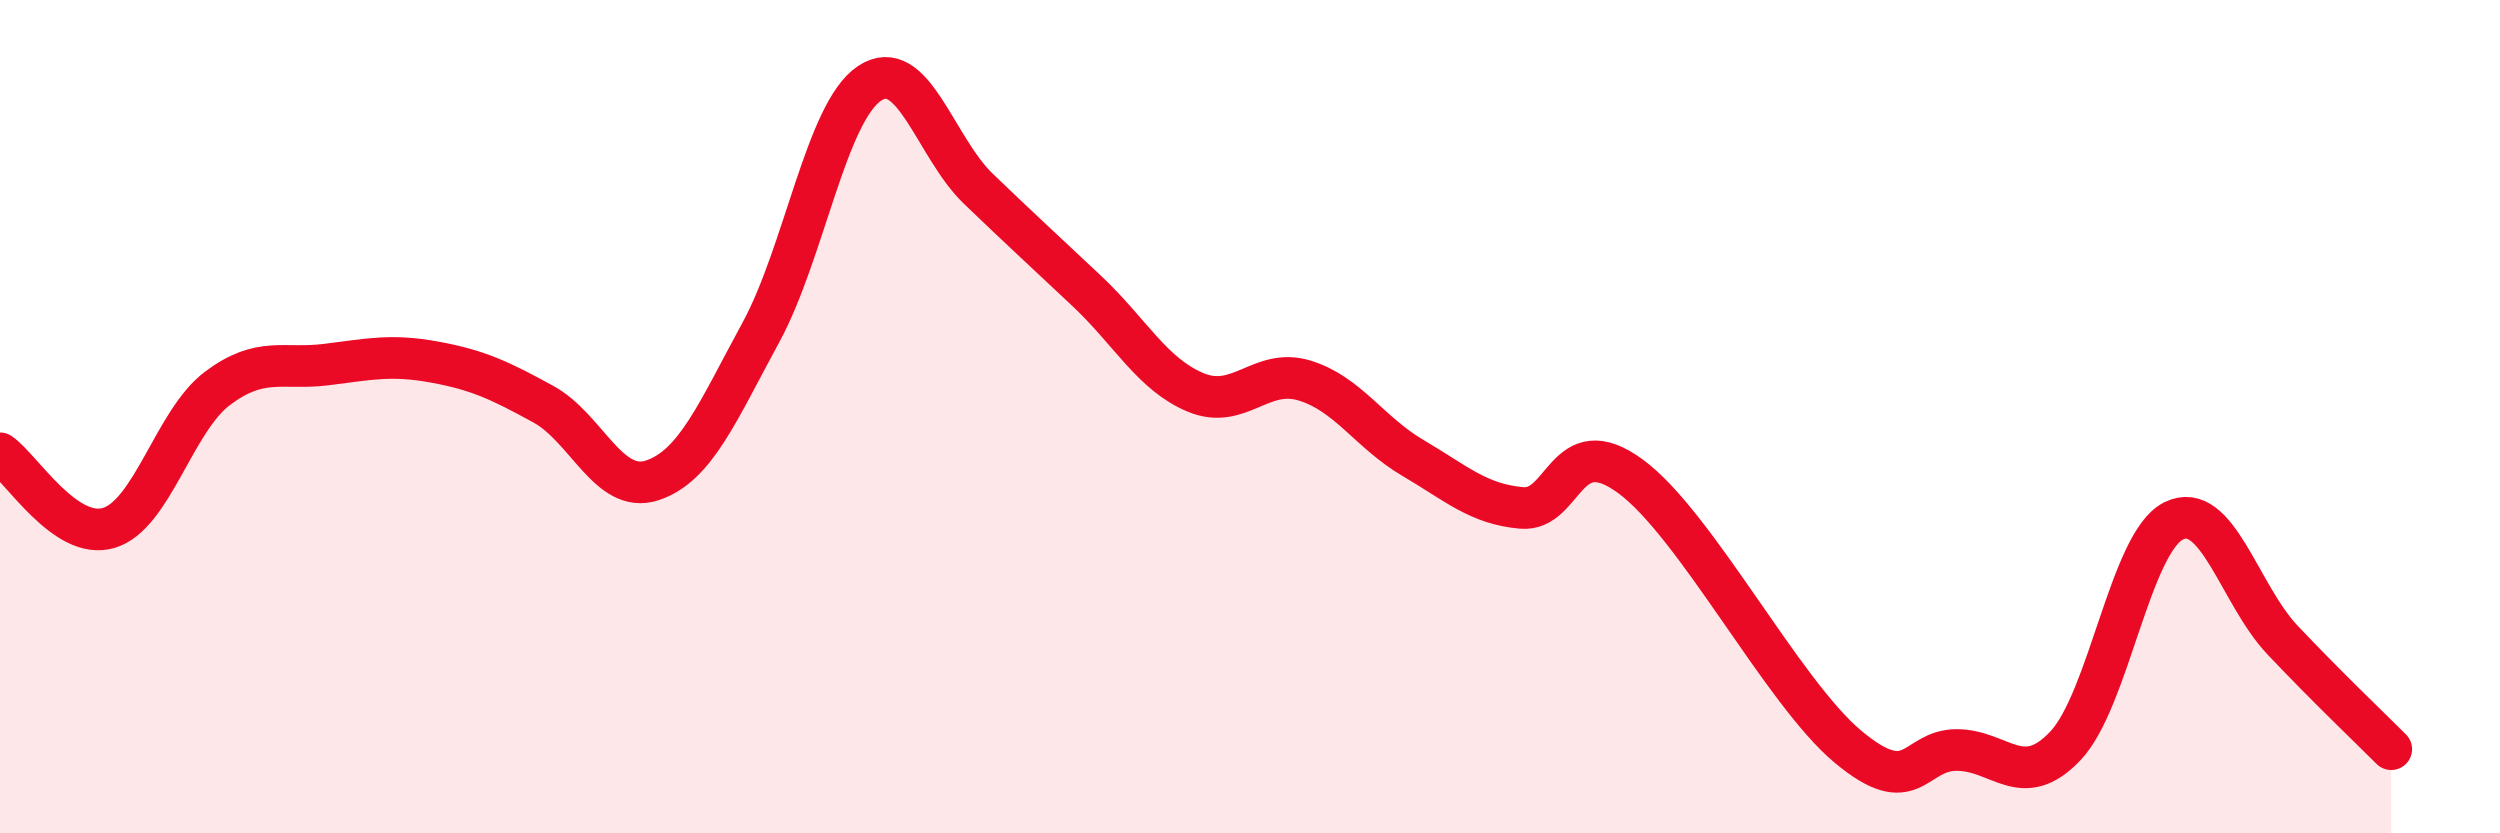
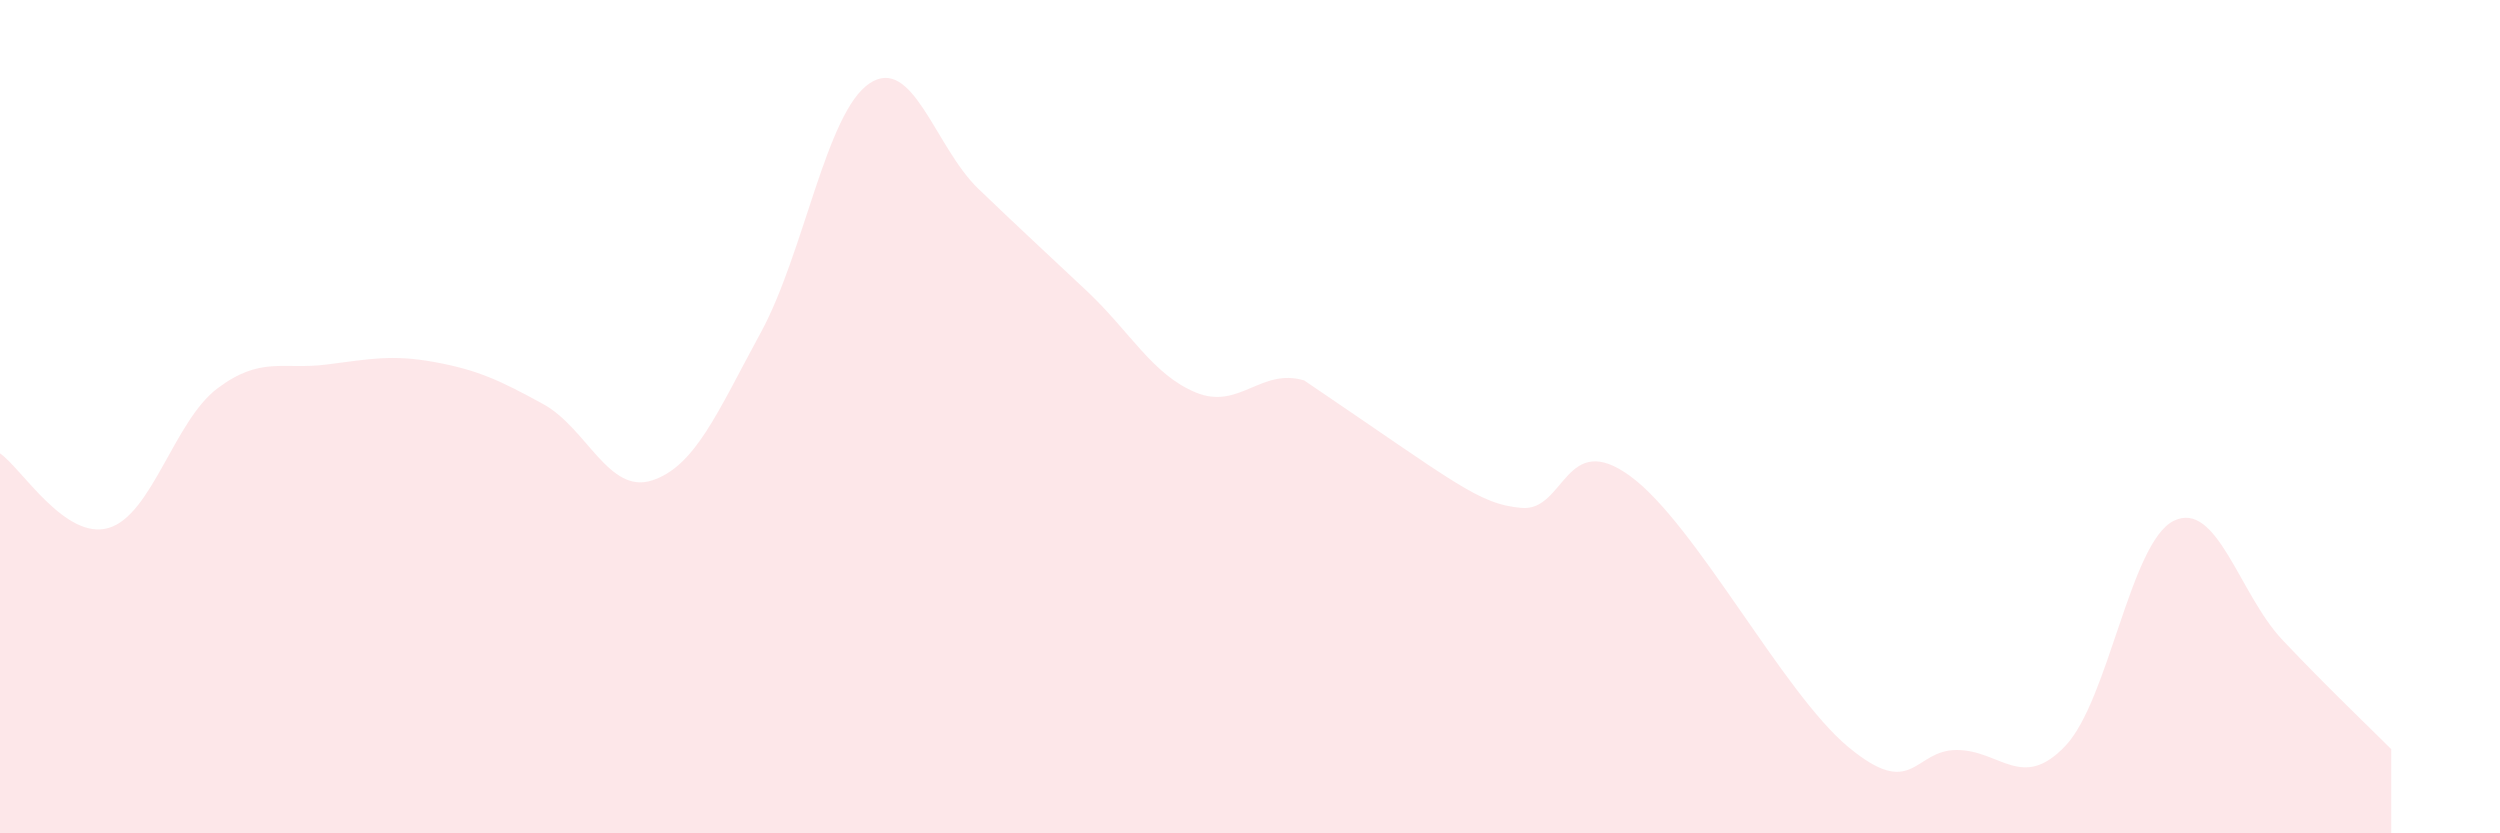
<svg xmlns="http://www.w3.org/2000/svg" width="60" height="20" viewBox="0 0 60 20">
-   <path d="M 0,10.88 C 0.52,11.24 1.57,12.98 2.61,12.67 C 3.65,12.36 4.18,10.1 5.22,9.32 C 6.26,8.54 6.79,8.88 7.83,8.75 C 8.87,8.62 9.39,8.5 10.43,8.69 C 11.47,8.88 12,9.13 13.04,9.7 C 14.08,10.27 14.61,11.87 15.65,11.53 C 16.69,11.19 17.22,9.89 18.26,7.98 C 19.3,6.07 19.83,2.69 20.87,2 C 21.91,1.31 22.44,3.53 23.48,4.53 C 24.52,5.53 25.05,6.01 26.09,6.99 C 27.13,7.97 27.66,8.99 28.7,9.42 C 29.74,9.85 30.26,8.82 31.3,9.13 C 32.34,9.44 32.87,10.38 33.91,10.99 C 34.95,11.6 35.48,12.1 36.52,12.19 C 37.56,12.28 37.56,10.28 39.13,11.43 C 40.7,12.58 42.78,16.61 44.35,17.92 C 45.92,19.23 45.92,18 46.96,18 C 48,18 48.53,19 49.57,17.9 C 50.61,16.8 51.13,13.01 52.17,12.5 C 53.21,11.99 53.74,14.26 54.78,15.36 C 55.82,16.46 56.87,17.46 57.39,17.98L57.39 20L0 20Z" fill="#EB0A25" opacity="0.1" stroke-linecap="round" stroke-linejoin="round" />
-   <path d="M 0,10.88 C 0.52,11.24 1.57,12.98 2.61,12.67 C 3.65,12.36 4.18,10.1 5.22,9.32 C 6.26,8.54 6.79,8.88 7.83,8.75 C 8.87,8.62 9.39,8.5 10.43,8.69 C 11.47,8.88 12,9.13 13.04,9.7 C 14.08,10.27 14.61,11.87 15.65,11.53 C 16.69,11.19 17.22,9.89 18.26,7.98 C 19.3,6.07 19.83,2.69 20.87,2 C 21.91,1.31 22.44,3.53 23.48,4.53 C 24.52,5.53 25.05,6.01 26.09,6.99 C 27.13,7.97 27.66,8.99 28.7,9.42 C 29.74,9.85 30.26,8.82 31.3,9.13 C 32.34,9.44 32.87,10.38 33.91,10.99 C 34.95,11.6 35.48,12.1 36.52,12.19 C 37.56,12.28 37.56,10.28 39.13,11.43 C 40.7,12.58 42.78,16.61 44.35,17.92 C 45.92,19.23 45.92,18 46.96,18 C 48,18 48.53,19 49.57,17.9 C 50.61,16.8 51.13,13.01 52.17,12.5 C 53.21,11.99 53.74,14.26 54.78,15.36 C 55.82,16.46 56.87,17.46 57.39,17.98" stroke="#EB0A25" stroke-width="1" fill="none" stroke-linecap="round" stroke-linejoin="round" />
+   <path d="M 0,10.88 C 0.52,11.24 1.57,12.98 2.61,12.67 C 3.65,12.36 4.18,10.1 5.22,9.32 C 6.26,8.54 6.79,8.88 7.83,8.75 C 8.87,8.62 9.39,8.5 10.43,8.69 C 11.47,8.88 12,9.13 13.04,9.7 C 14.08,10.27 14.61,11.87 15.65,11.53 C 16.69,11.19 17.22,9.89 18.26,7.98 C 19.3,6.07 19.83,2.69 20.87,2 C 21.91,1.31 22.44,3.53 23.48,4.53 C 24.52,5.53 25.05,6.01 26.09,6.99 C 27.13,7.97 27.66,8.99 28.7,9.42 C 29.74,9.85 30.26,8.82 31.3,9.13 C 34.95,11.6 35.48,12.1 36.52,12.19 C 37.56,12.28 37.56,10.28 39.13,11.43 C 40.7,12.58 42.78,16.61 44.35,17.92 C 45.92,19.23 45.92,18 46.96,18 C 48,18 48.53,19 49.57,17.9 C 50.61,16.8 51.13,13.01 52.17,12.5 C 53.21,11.99 53.74,14.26 54.78,15.36 C 55.82,16.46 56.87,17.46 57.39,17.98L57.39 20L0 20Z" fill="#EB0A25" opacity="0.1" stroke-linecap="round" stroke-linejoin="round" />
</svg>